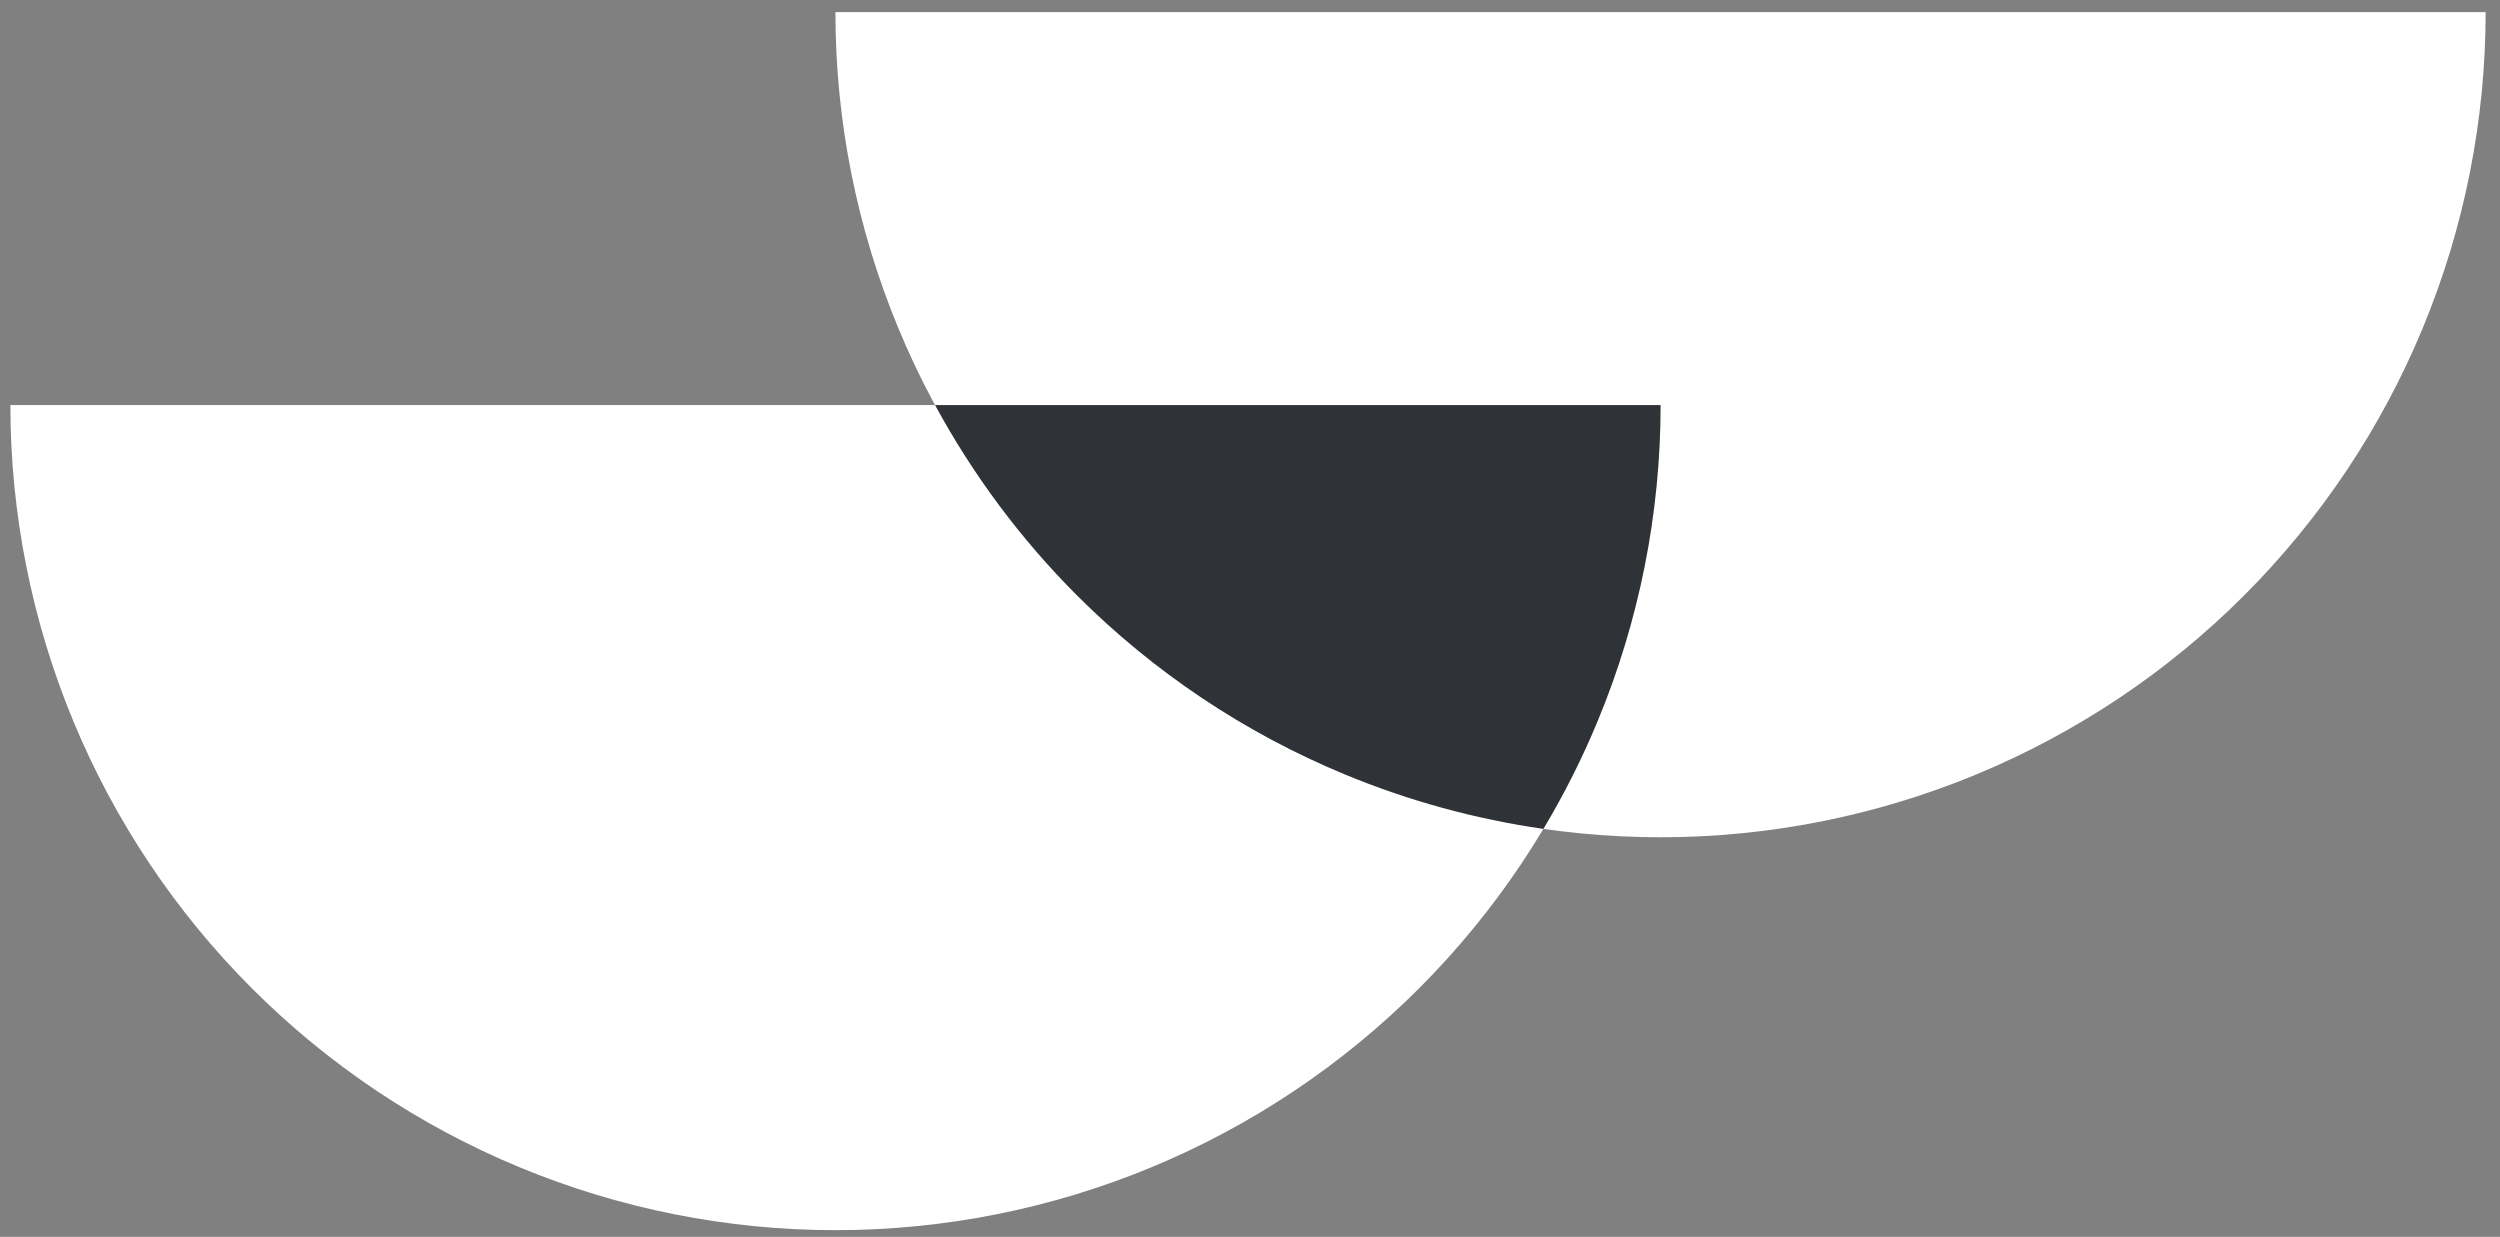
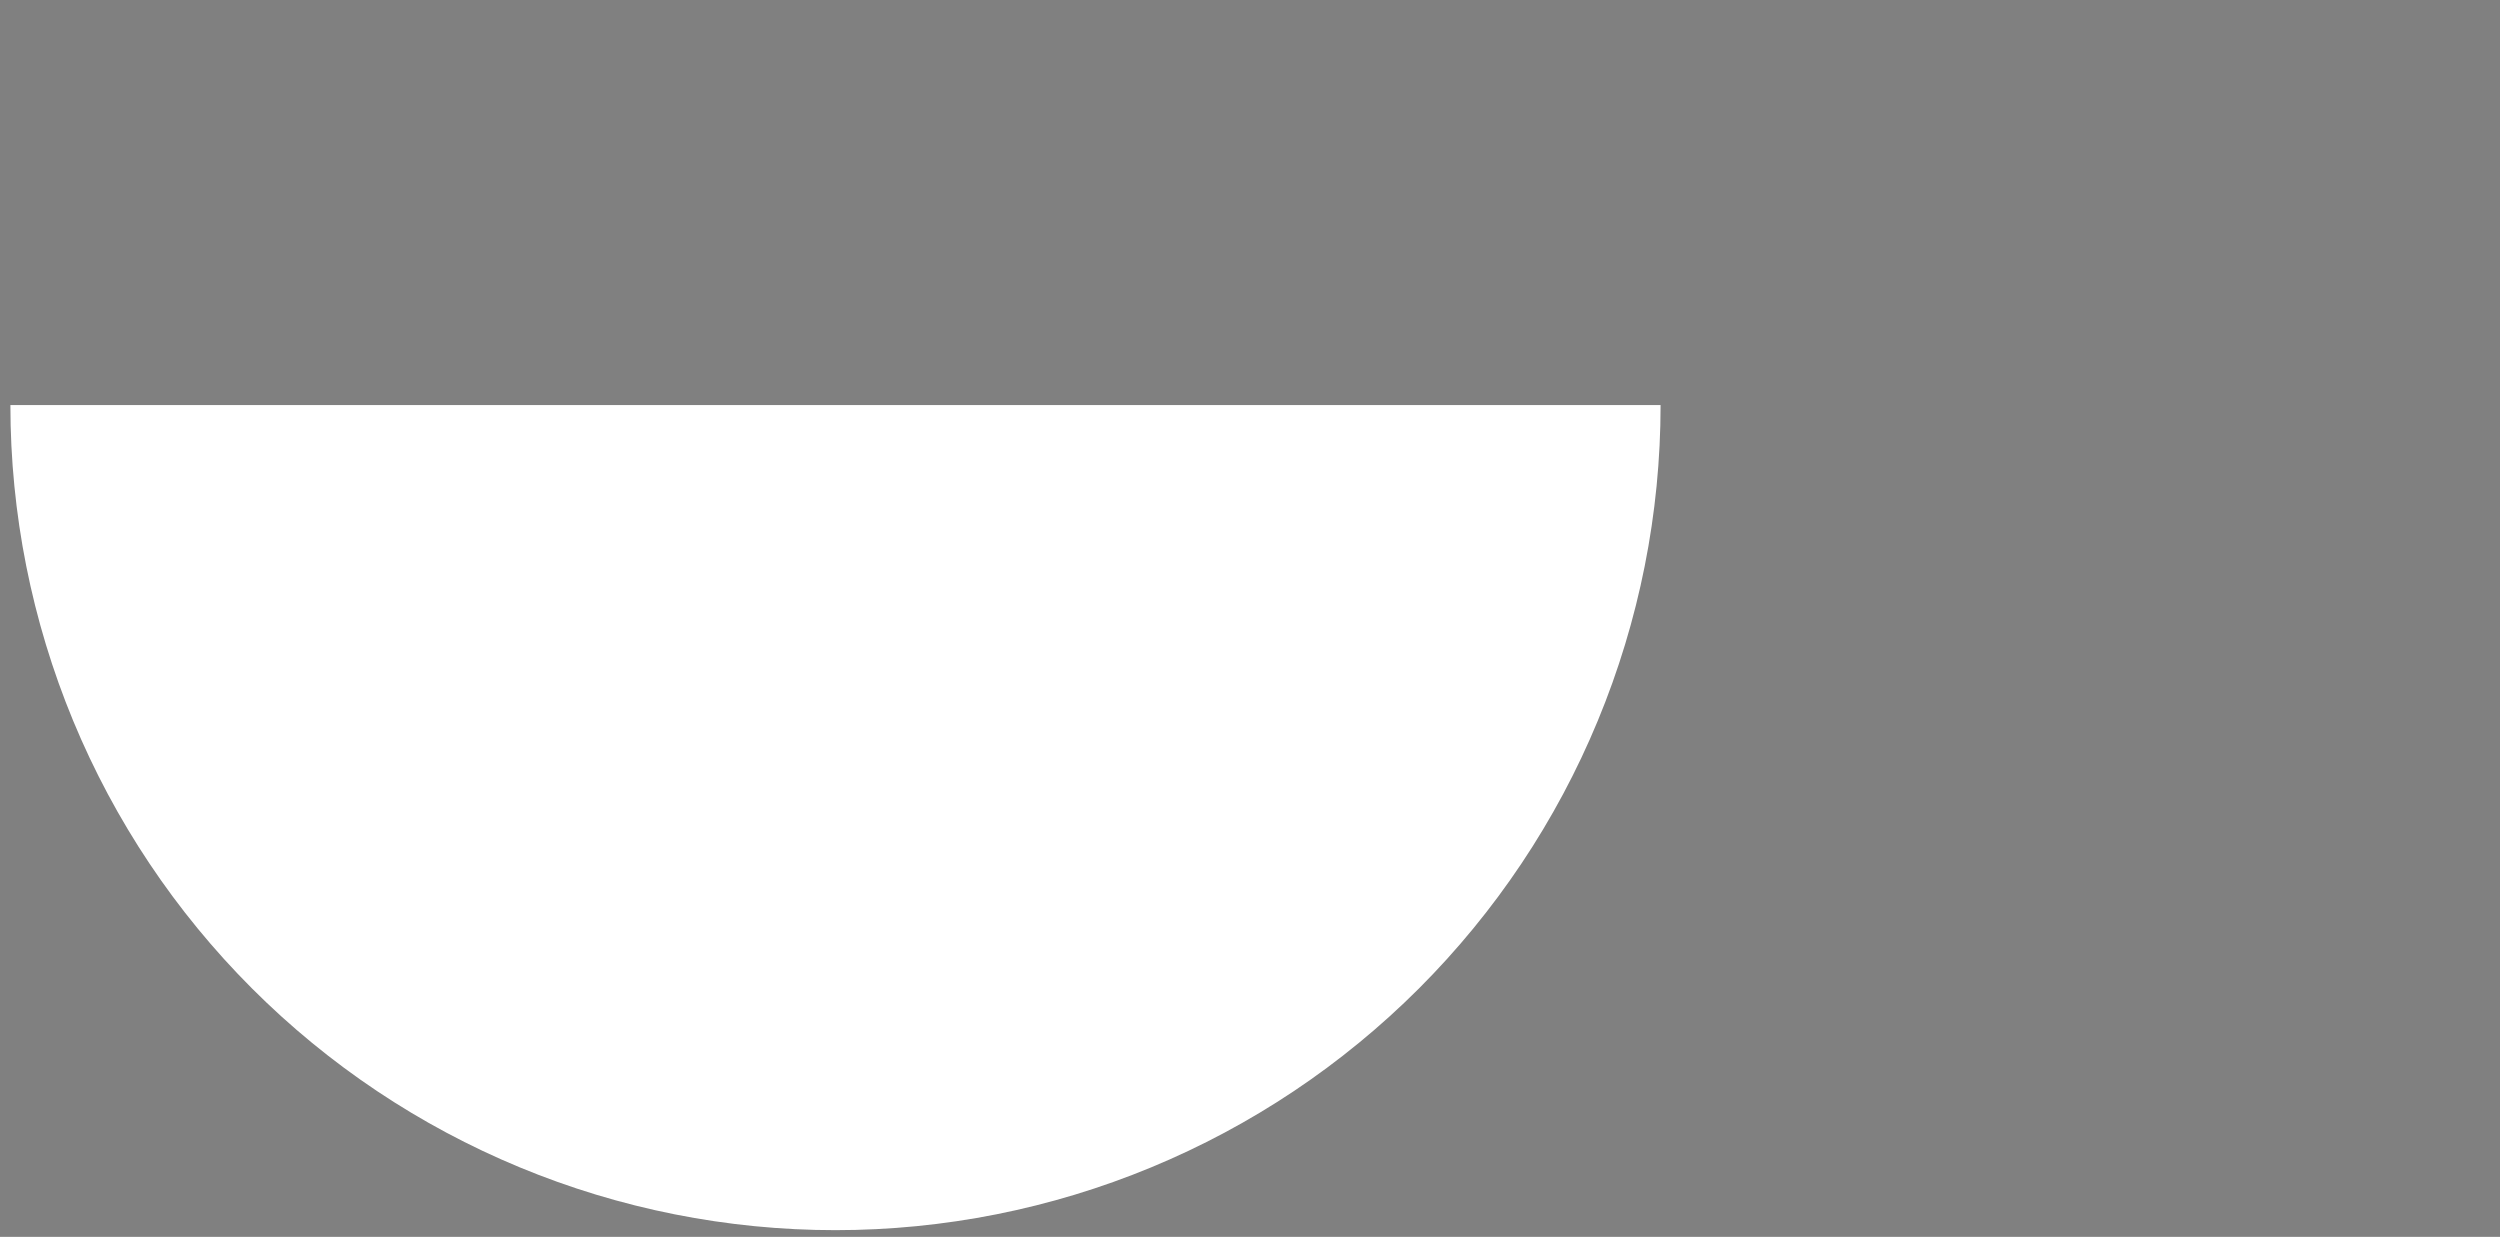
<svg xmlns="http://www.w3.org/2000/svg" width="95" height="47" viewBox="0 0 95 47" fill="none">
  <rect x="0" y="0" width="95" height="47" fill="#808080" stroke="none" />
  <path d="M63.102 15.393C63.102 19.51 62.291 23.587 60.715 27.391C59.14 31.195 56.83 34.651 53.919 37.563C51.007 40.474 47.551 42.784 43.747 44.359C39.943 45.935 35.866 46.746 31.748 46.746C27.631 46.746 23.554 45.935 19.75 44.359C15.946 42.784 12.489 40.474 9.578 37.563C6.666 34.651 4.357 31.195 2.781 27.391C1.206 23.587 0.395 19.51 0.395 15.393L63.102 15.393Z" fill="white" />
-   <path d="M94.454 0.462C94.454 4.58 93.642 8.657 92.067 12.461C90.491 16.265 88.182 19.721 85.27 22.633C82.359 25.544 78.902 27.854 75.098 29.429C71.294 31.005 67.217 31.816 63.1 31.816C58.982 31.816 54.905 31.005 51.101 29.429C47.297 27.854 43.841 25.544 40.929 22.633C38.018 19.721 35.708 16.265 34.133 12.461C32.557 8.657 31.746 4.58 31.746 0.462L94.454 0.462Z" fill="white" />
-   <path fill-rule="evenodd" clip-rule="evenodd" d="M58.65 31.498C56.064 31.127 53.529 30.433 51.105 29.429C47.301 27.854 43.845 25.544 40.933 22.633C38.789 20.489 36.972 18.049 35.533 15.393H63.103C63.103 19.51 62.292 23.587 60.716 27.391C60.127 28.812 59.437 30.184 58.65 31.498Z" fill="#2F3337" />
</svg>